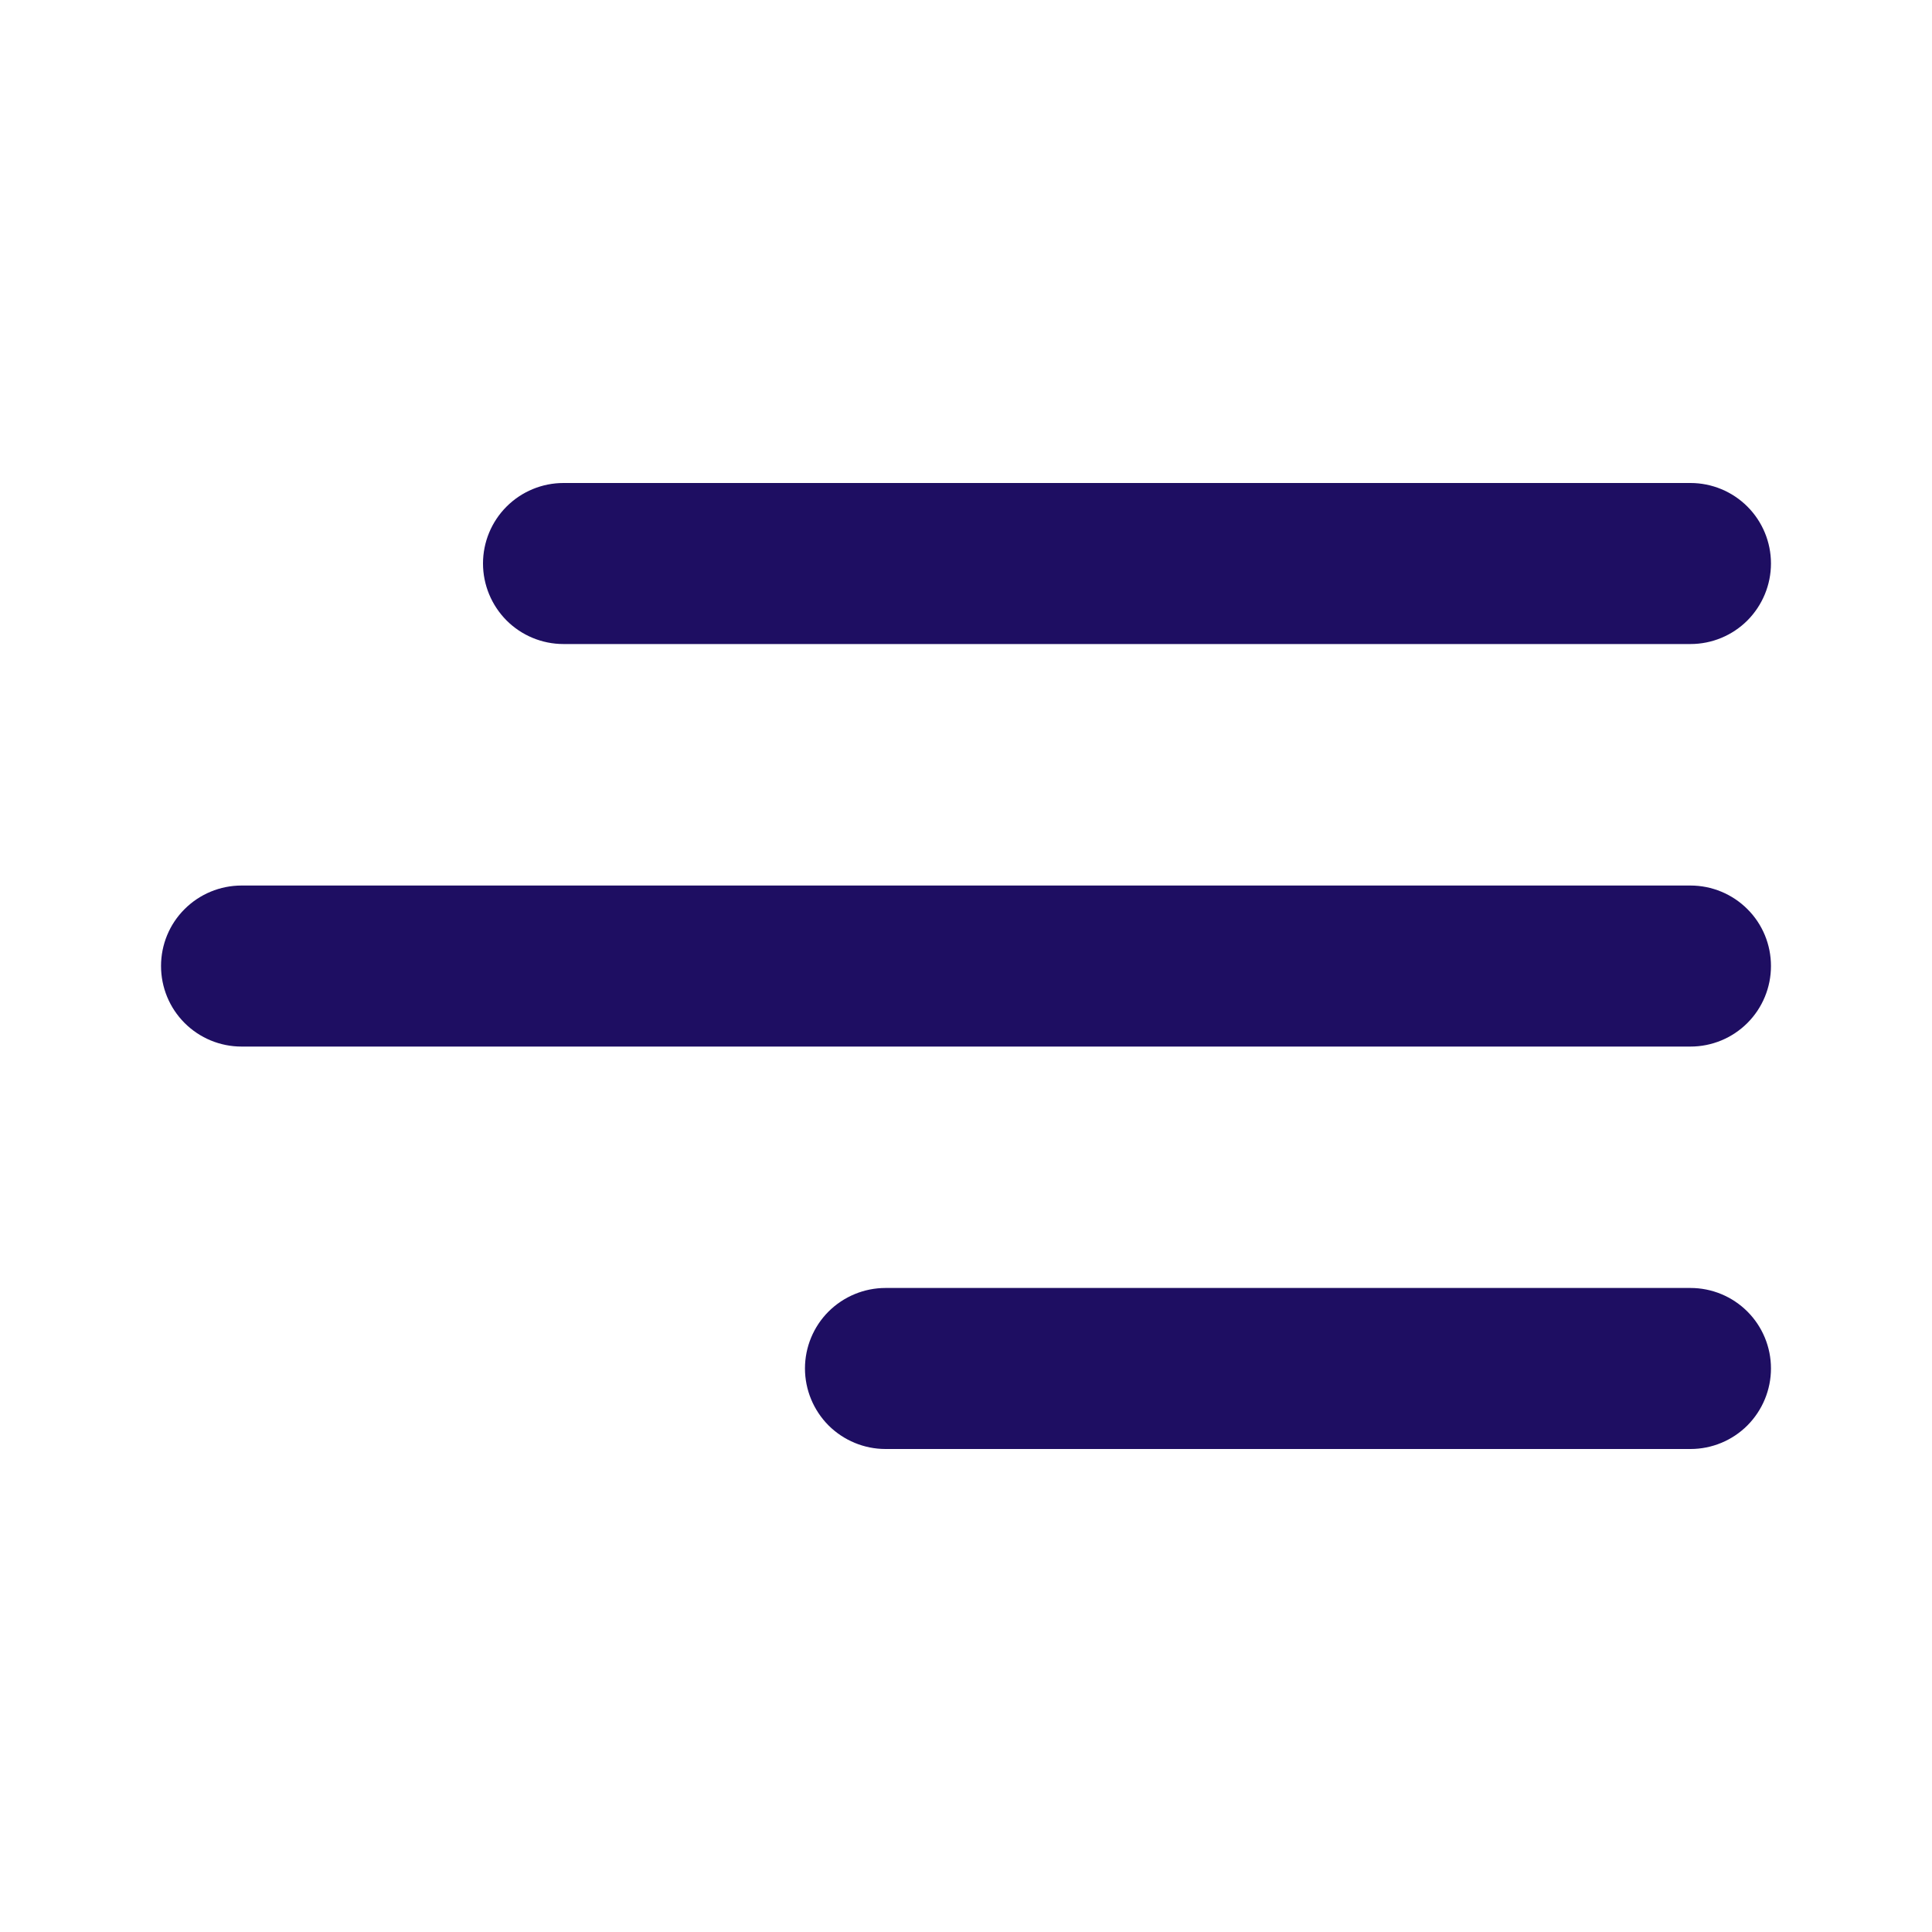
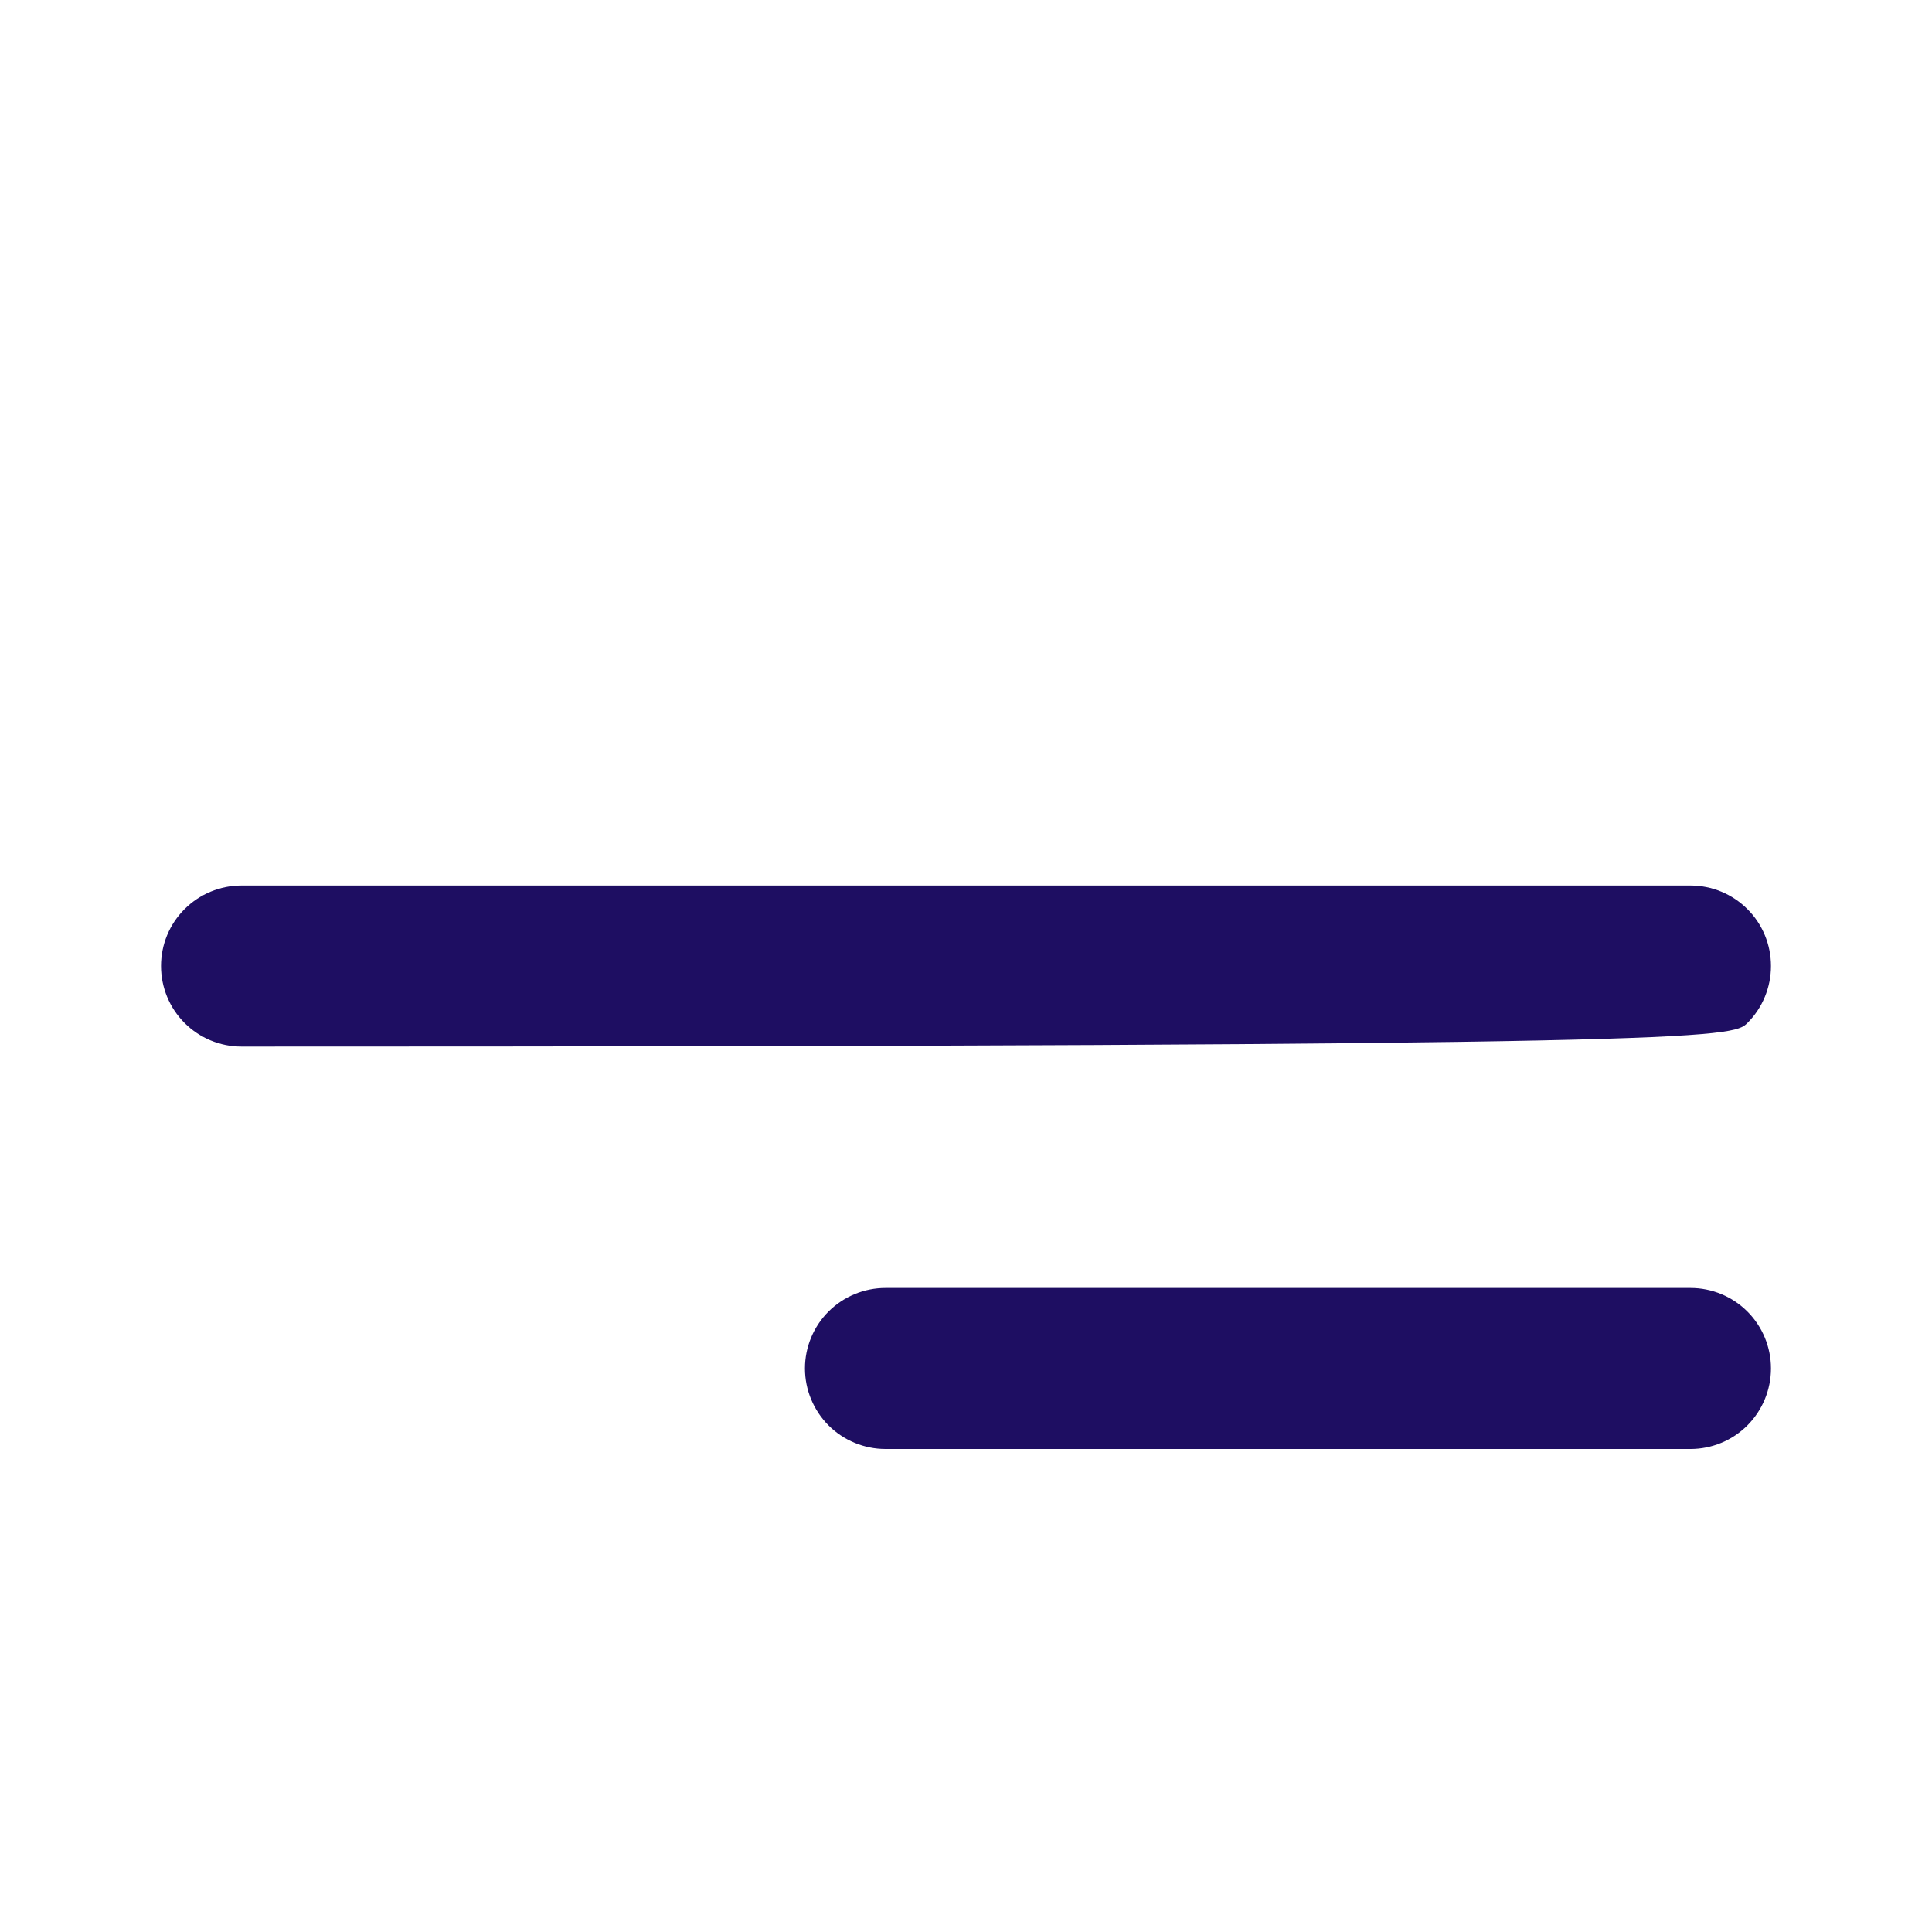
<svg xmlns="http://www.w3.org/2000/svg" width="20" height="20" viewBox="0 0 20 20" fill="none">
  <path d="M17.5 13.333H9.167C8.946 13.333 8.734 13.421 8.577 13.577C8.421 13.733 8.333 13.945 8.333 14.166C8.333 14.387 8.421 14.599 8.577 14.756C8.734 14.912 8.946 15 9.167 15H17.5C17.721 15 17.933 14.912 18.089 14.756C18.245 14.599 18.333 14.387 18.333 14.166C18.333 13.945 18.245 13.733 18.089 13.577C17.933 13.421 17.721 13.333 17.5 13.333Z" fill="#1E0E62" />
-   <path d="M17.5 9.167H2.5C2.279 9.167 2.067 9.255 1.911 9.411C1.754 9.567 1.667 9.779 1.667 10C1.667 10.221 1.754 10.433 1.911 10.59C2.067 10.746 2.279 10.834 2.5 10.834H17.5C17.721 10.834 17.933 10.746 18.089 10.59C18.246 10.433 18.333 10.221 18.333 10C18.333 9.779 18.246 9.567 18.089 9.411C17.933 9.255 17.721 9.167 17.5 9.167Z" fill="#1E0E62" />
-   <path d="M5.833 6.667H17.5C17.721 6.667 17.933 6.579 18.089 6.423C18.245 6.266 18.333 6.054 18.333 5.833C18.333 5.612 18.245 5.4 18.089 5.244C17.933 5.088 17.721 5 17.5 5H5.833C5.612 5 5.4 5.088 5.244 5.244C5.088 5.4 5 5.612 5 5.833C5 6.054 5.088 6.266 5.244 6.423C5.4 6.579 5.612 6.667 5.833 6.667Z" fill="#1E0E62" />
+   <path d="M17.5 9.167H2.5C2.279 9.167 2.067 9.255 1.911 9.411C1.754 9.567 1.667 9.779 1.667 10C1.667 10.221 1.754 10.433 1.911 10.59C2.067 10.746 2.279 10.834 2.5 10.834C17.721 10.834 17.933 10.746 18.089 10.59C18.246 10.433 18.333 10.221 18.333 10C18.333 9.779 18.246 9.567 18.089 9.411C17.933 9.255 17.721 9.167 17.5 9.167Z" fill="#1E0E62" />
</svg>